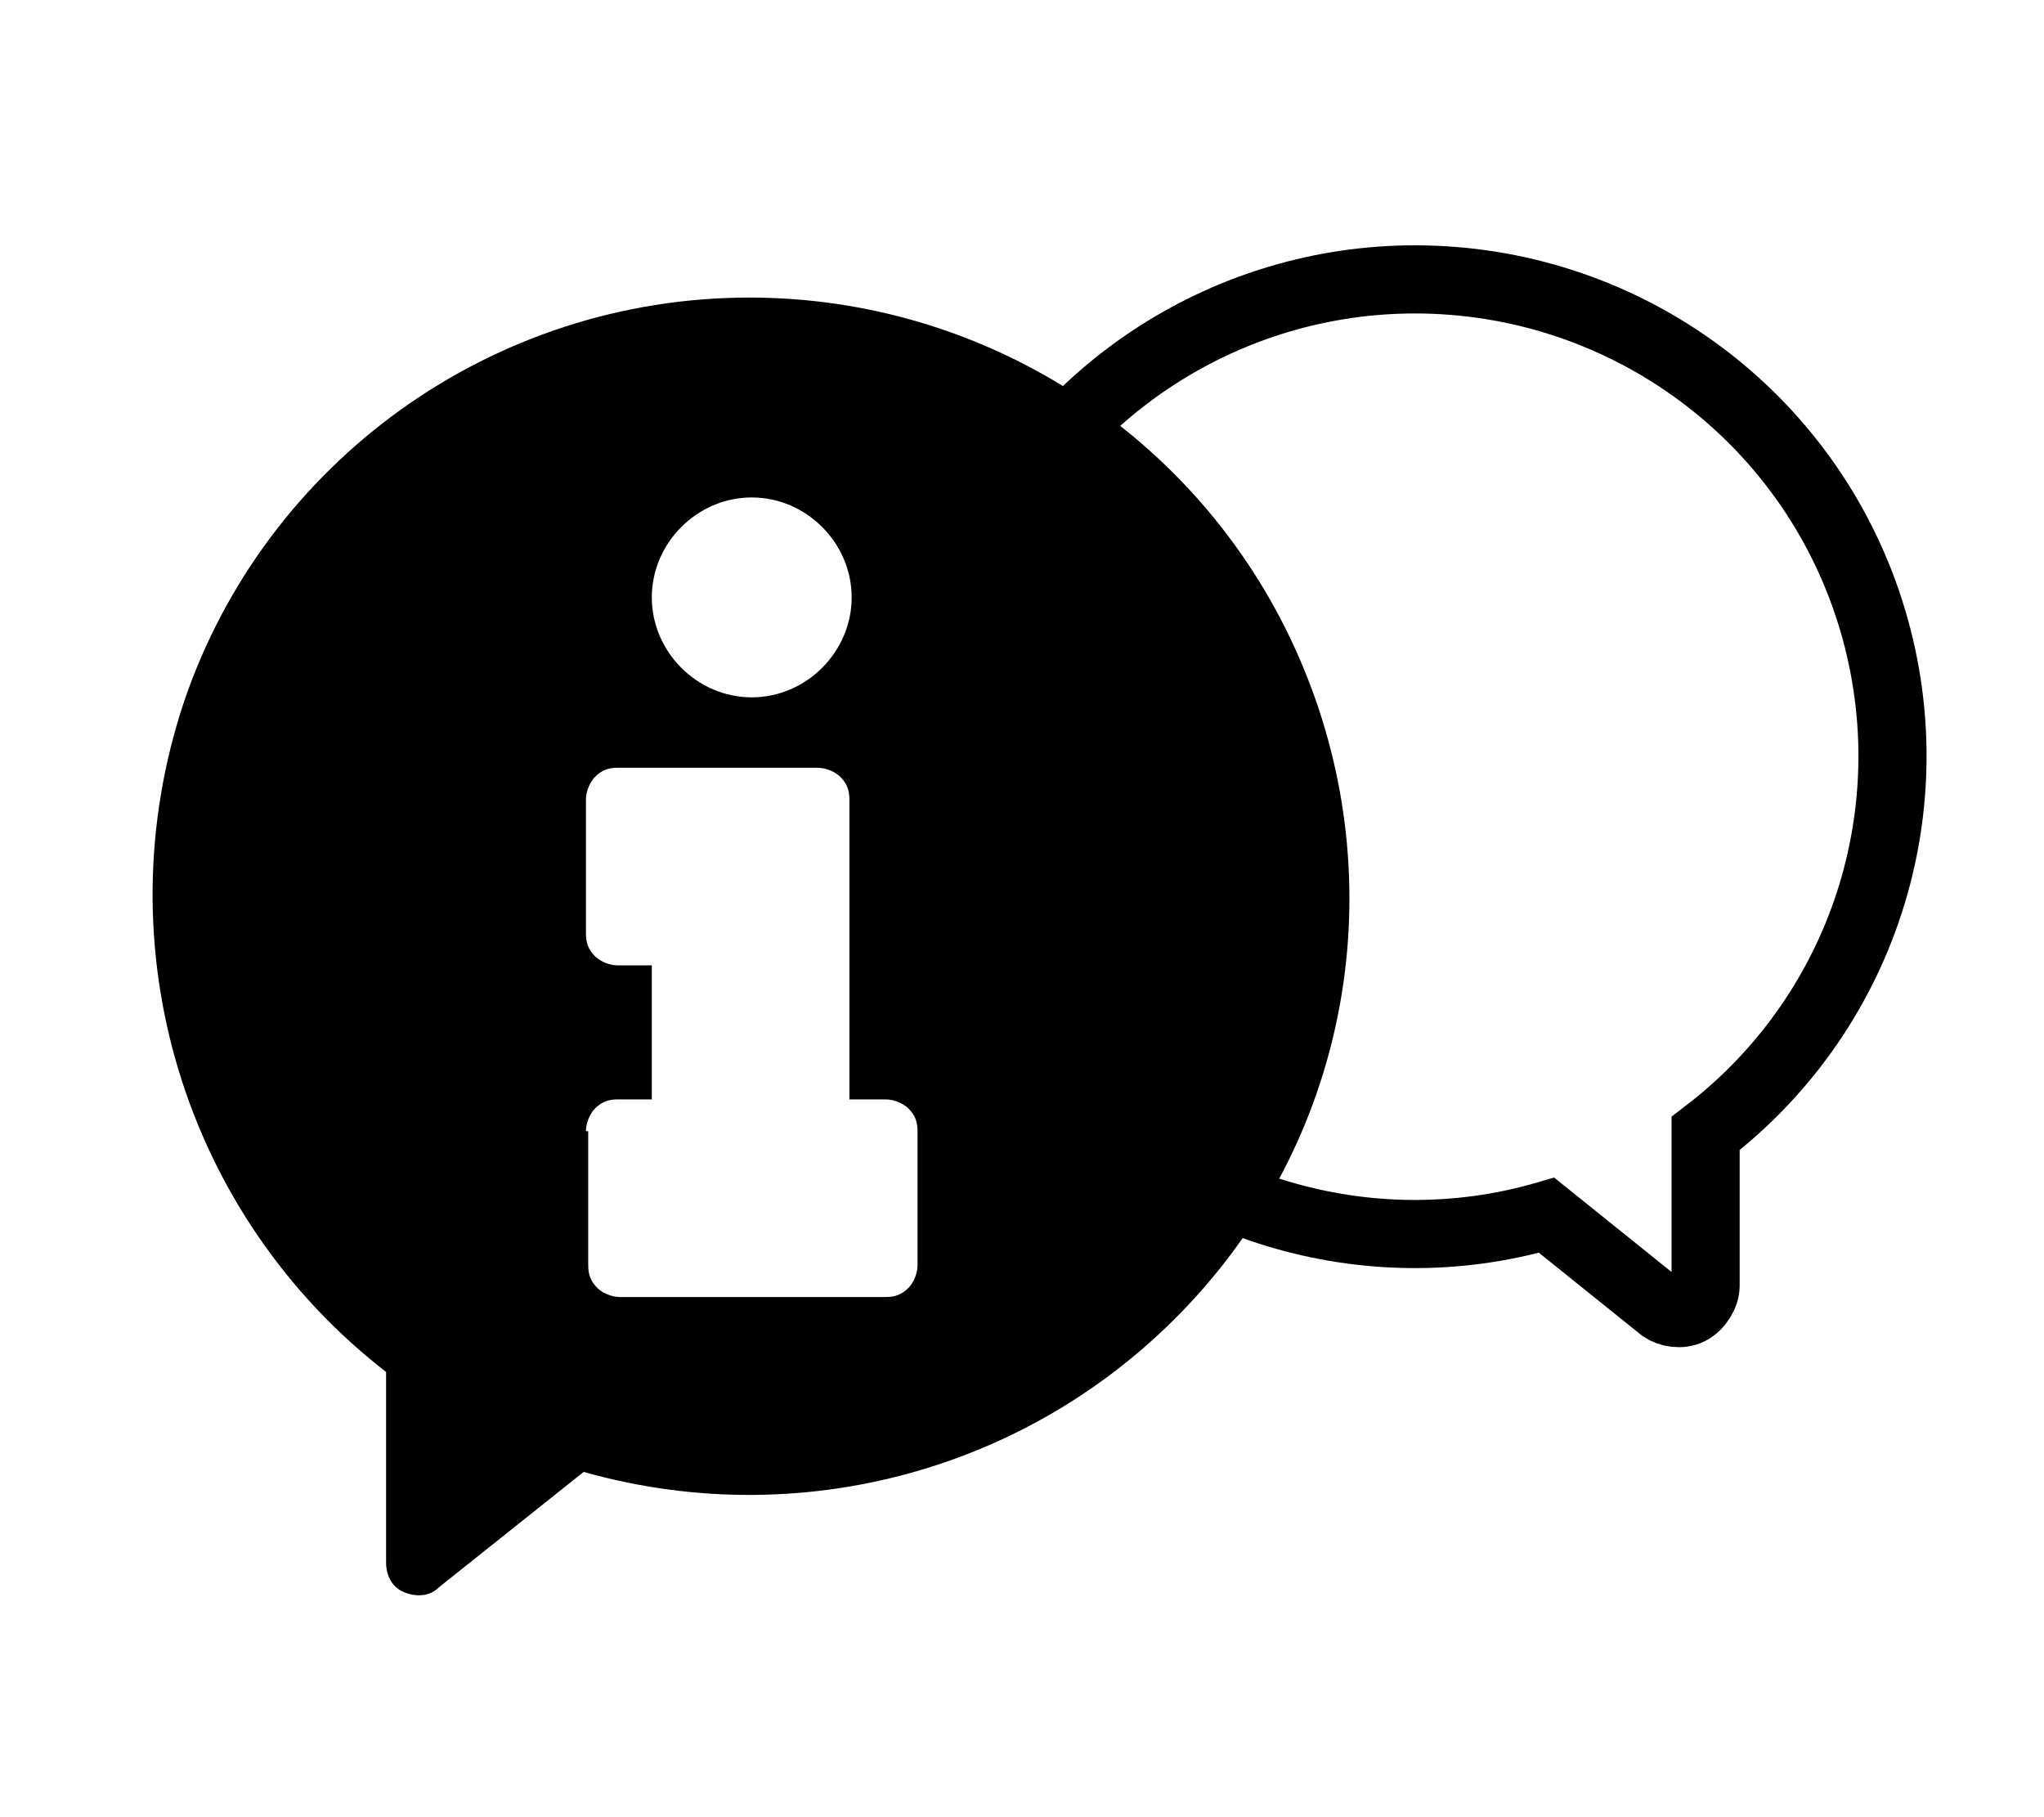
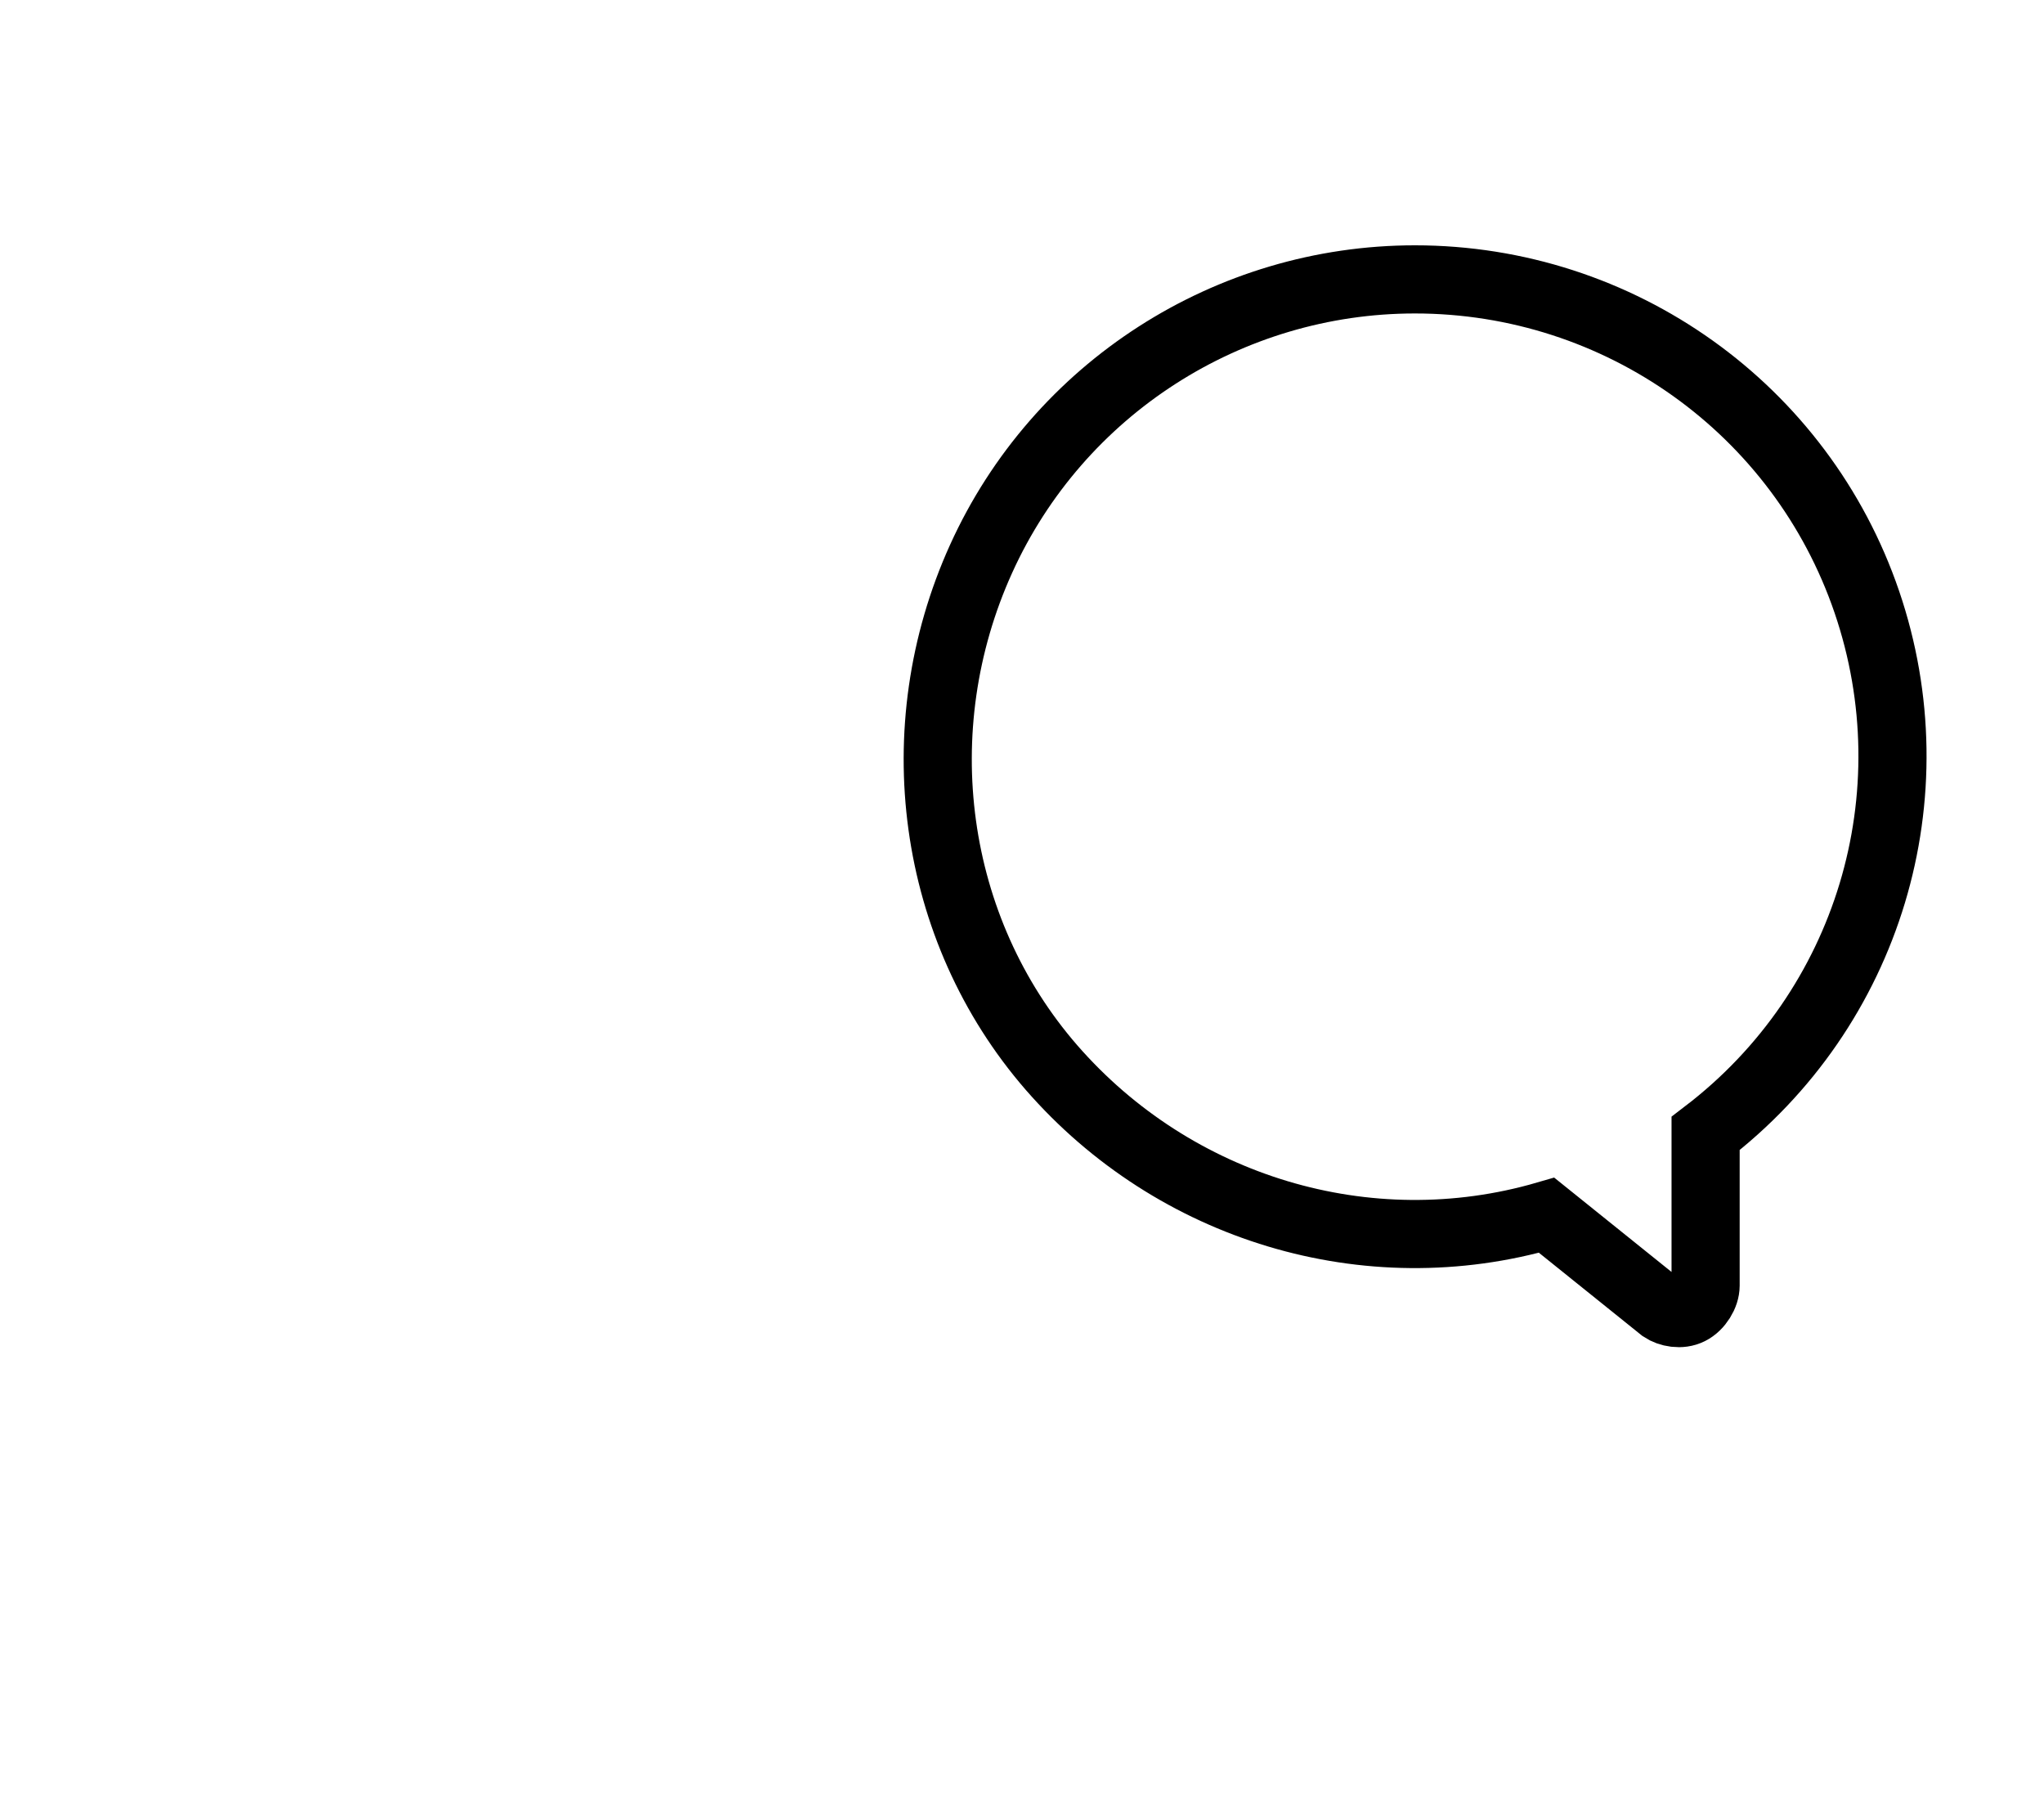
<svg xmlns="http://www.w3.org/2000/svg" version="1.1" id="Calque_1" x="0px" y="0px" viewBox="0 0 90 80" style="enable-background:new 0 0 90 80;" xml:space="preserve">
  <style type="text/css">
	.st0{fill:none;stroke:#000000;stroke-width:5;stroke-miterlimit:10;}
	.st1{fill:none;}
	.st2{fill:#1D1D1B;}
	.st3{fill:#E52143;}
	.st4{fill:#FCC200;}
	.st5{fill:#005CA8;}
	.st6{fill:#FFFFFF;}
	.st7{fill:none;stroke:#000000;stroke-width:3;stroke-miterlimit:10;}
</style>
  <path class="st7" d="M43.2,24.6c3.4-7.5,10.9-12.3,19.1-12.3c9,0,17,5.7,19.9,14.2c2.9,8.5,0.1,17.9-7.1,23.4v6.7  c0,0.4-0.3,0.9-0.7,1.1c-0.4,0.2-0.9,0.1-1.2-0.1l-5.1-4.1c-7.9,2.3-16.4-0.3-21.8-6.5C41,40.9,39.8,32.1,43.2,24.6z" />
  <g>
-     <path d="M17,60.4v8.4c0,0.6,0.3,1.1,0.8,1.3c0.5,0.2,1.1,0.2,1.5-0.2l6.4-5.1c9.9,2.8,20.5-0.3,27.3-8.1s8.3-18.8,4-28.2   c-4.3-9.4-13.7-15.4-24-15.4c-11.3,0-21.3,7.2-24.9,17.8C4.5,41.7,8.1,53.5,17,60.4z M33.1,21.9c2.4,0,4.4,2,4.4,4.4   s-2,4.4-4.4,4.4c-2.4,0-4.4-2-4.4-4.4C28.7,23.9,30.7,21.9,33.1,21.9z M25.8,49.8c0-0.4,0.2-0.8,0.4-1c0.3-0.3,0.6-0.4,1-0.4h1.5   v-5.9h-1.5c-0.4,0-0.8-0.2-1-0.4c-0.3-0.3-0.4-0.6-0.4-1v-5.9c0-0.4,0.2-0.8,0.4-1c0.3-0.3,0.6-0.4,1-0.4H36c0.4,0,0.8,0.2,1,0.4   c0.3,0.3,0.4,0.6,0.4,1v13.2H39c0.4,0,0.8,0.2,1,0.4c0.3,0.3,0.4,0.6,0.4,1v5.9c0,0.4-0.2,0.8-0.4,1c-0.3,0.3-0.6,0.4-1,0.4H27.3   c-0.4,0-0.8-0.2-1-0.4c-0.3-0.3-0.4-0.6-0.4-1V49.8z" />
-   </g>
+     </g>
</svg>